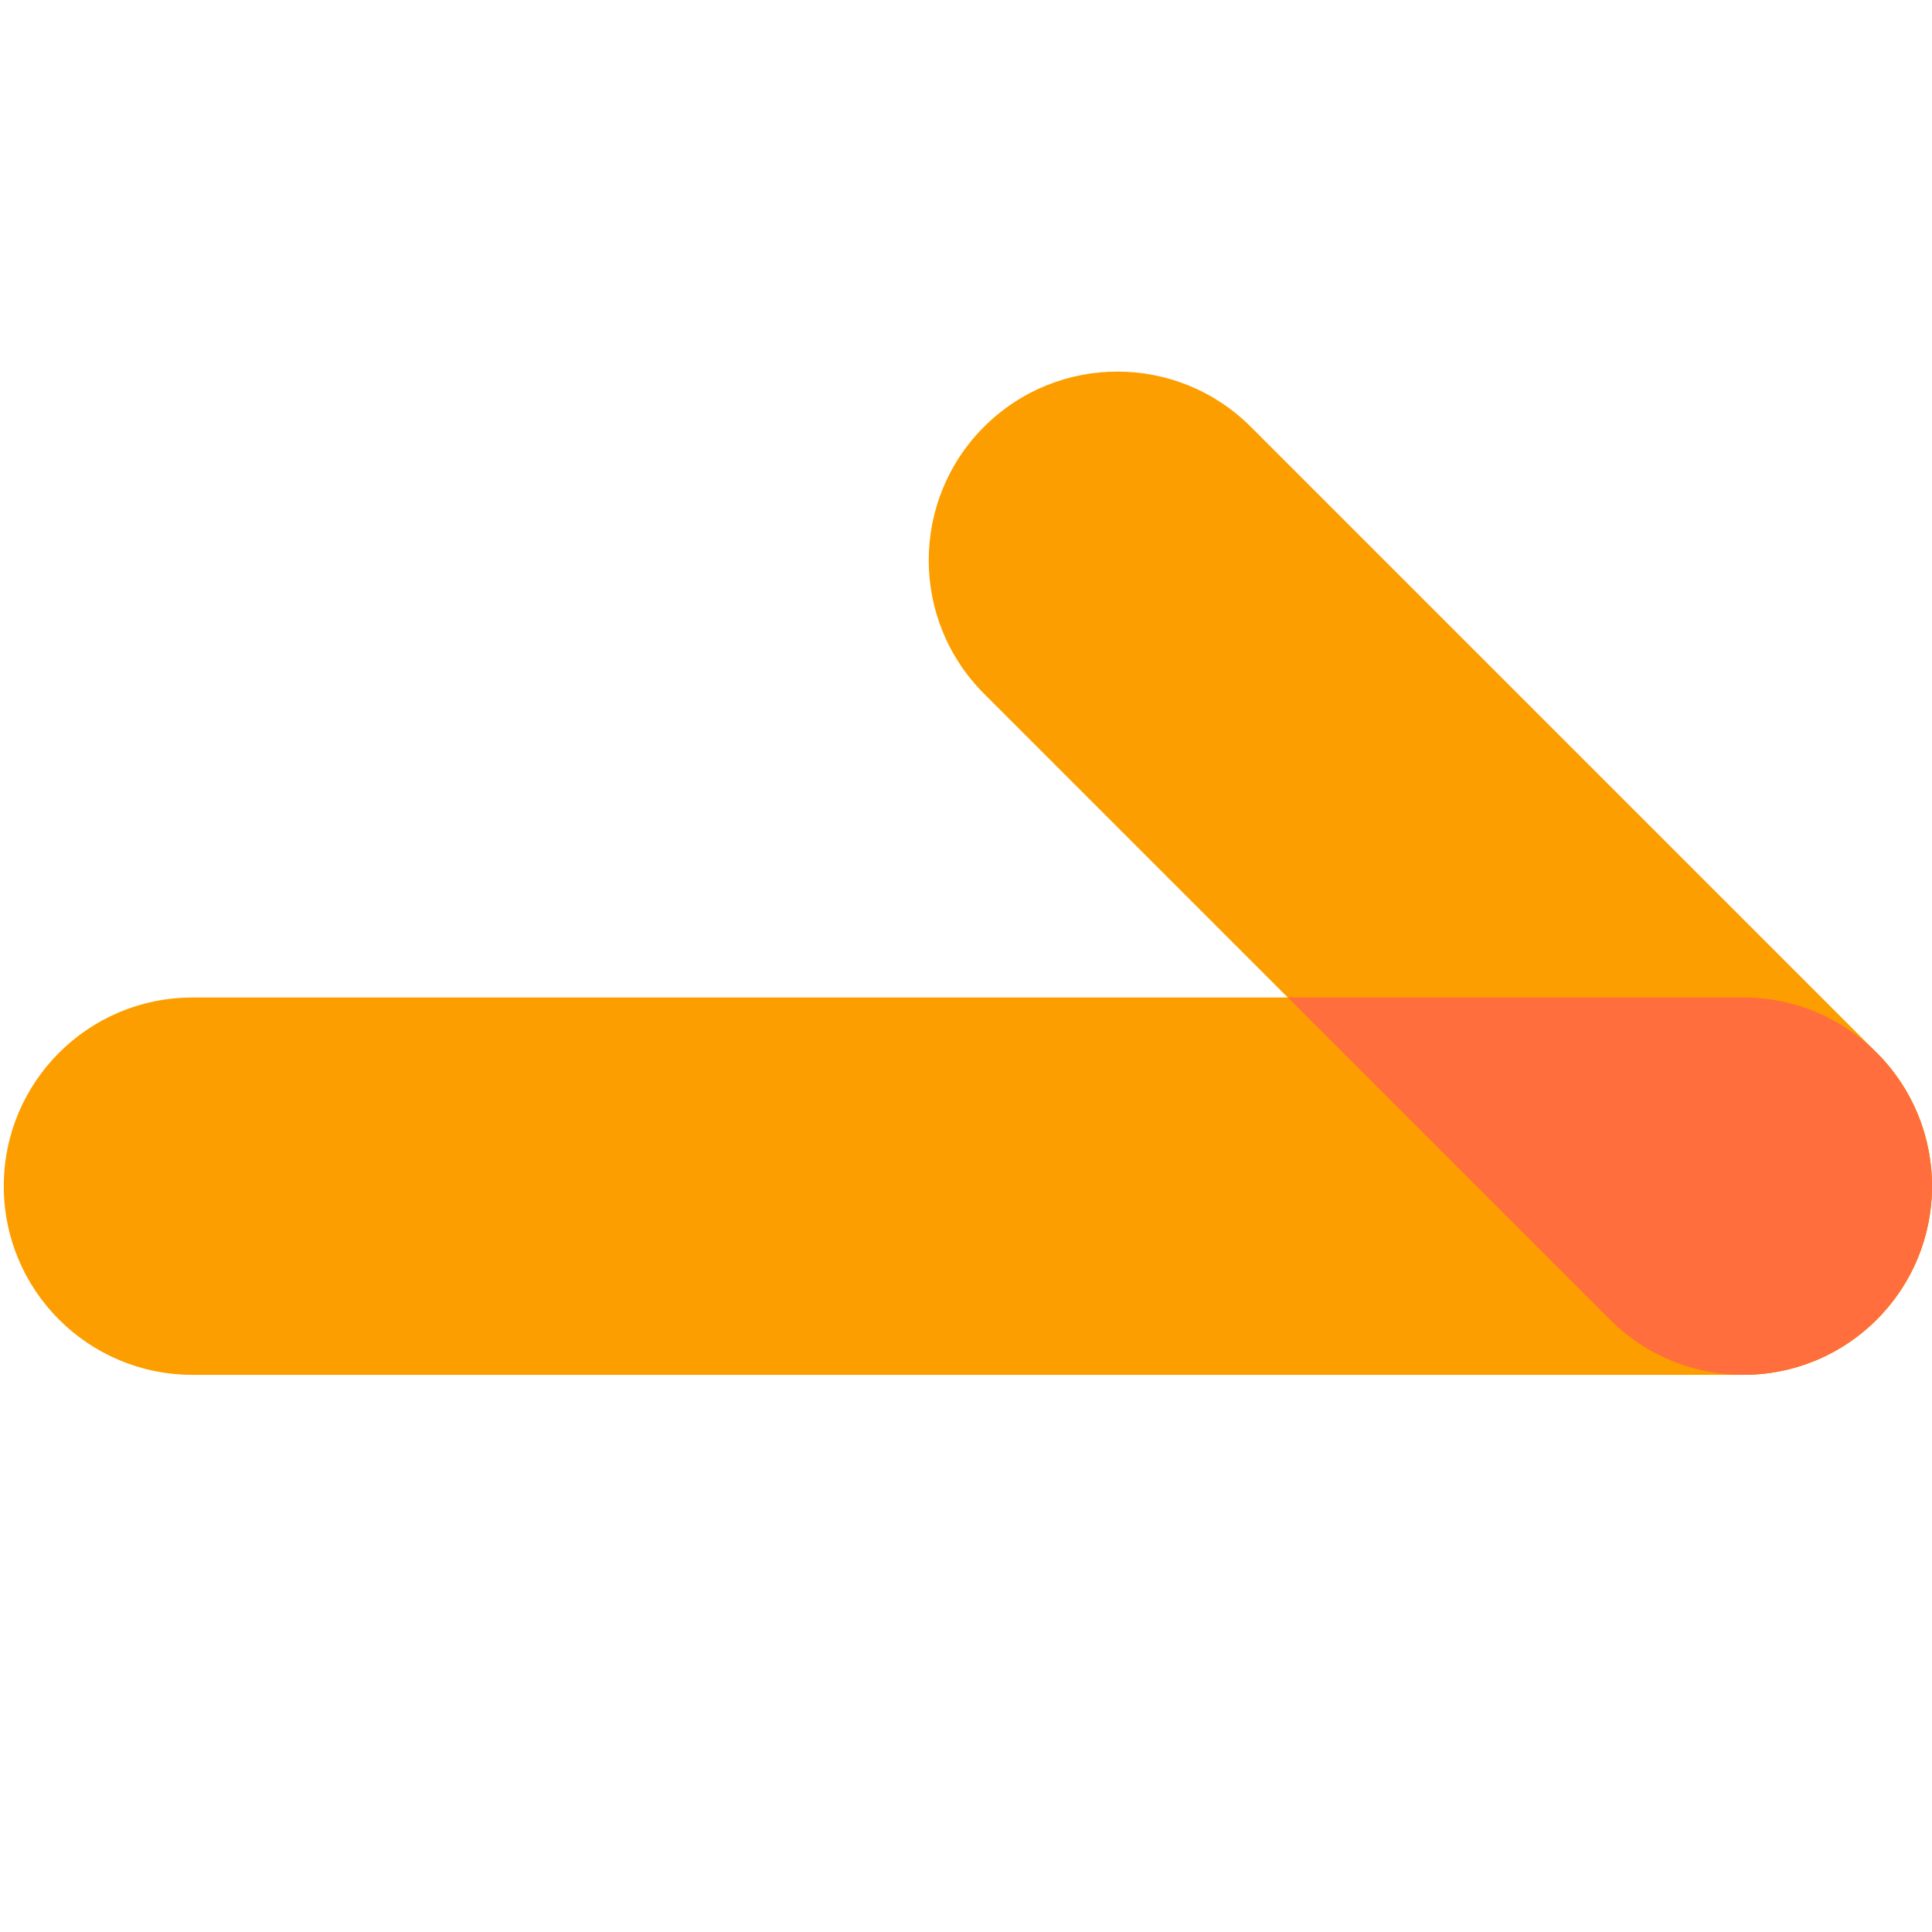
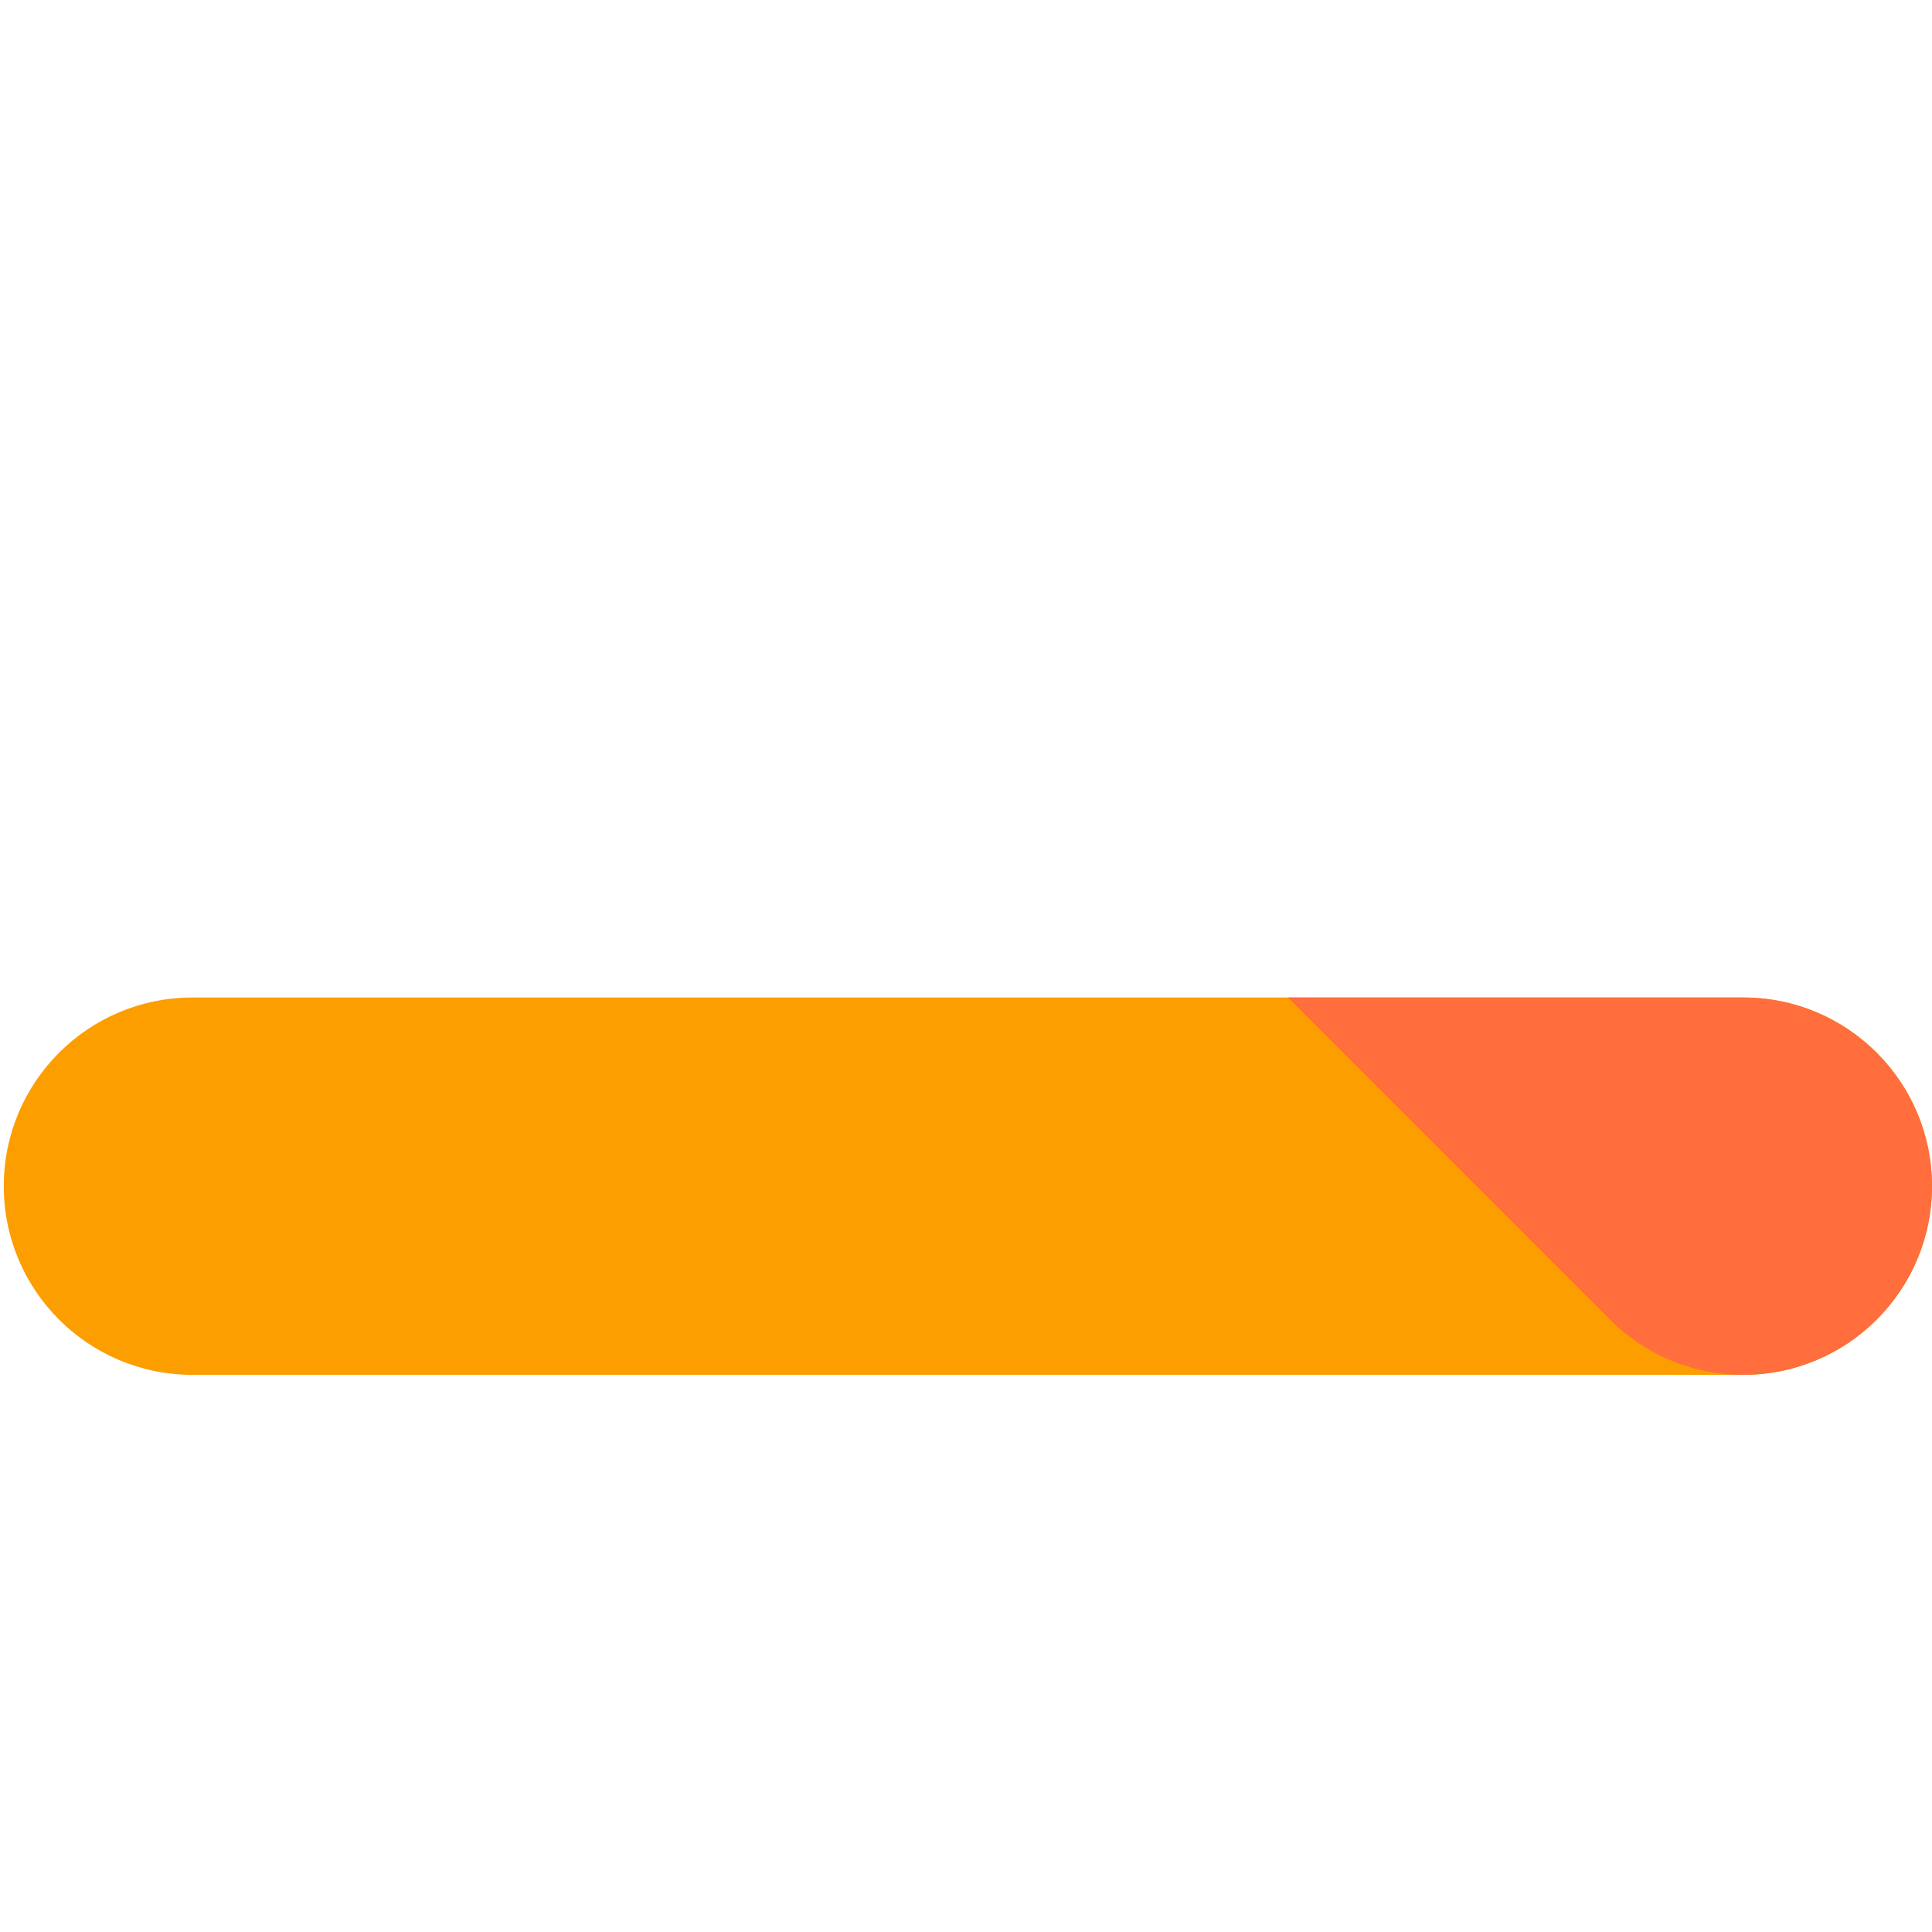
<svg xmlns="http://www.w3.org/2000/svg" id="_レイヤー_1" version="1.1" viewBox="0 0 512 512">
  <defs>
    <style>
      .st0 {
        fill: #fc9e00;
      }

      .st1 {
        fill: #ff6e3c;
      }
    </style>
  </defs>
-   <path class="st0" d="M462,364.349c-12.796,0-25.592-4.882-35.355-14.645l-165.875-165.875c-19.526-19.526-19.526-51.185,0-70.711,19.525-19.526,51.184-19.526,70.711,0l165.875,165.875c19.526,19.526,19.526,51.185,0,70.711-9.763,9.763-22.56,14.645-35.355,14.645Z" />
  <path class="st0" d="M462,364.349H51c-27.614,0-50-22.386-50-50s22.386-50,50-50h411c27.614,0,50,22.386,50,50s-22.386,50-50,50Z" />
  <path class="st1" d="M466.906,364.106c.491-.048.981-.114,1.47-.176.313-.04.627-.074.938-.119.529-.078,1.057-.173,1.584-.267.27-.049.541-.092.809-.145.532-.105,1.061-.226,1.59-.348.265-.061.531-.118.794-.183.509-.126,1.015-.268,1.521-.41.284-.08.569-.157.851-.242.469-.141.934-.296,1.4-.452.318-.106.637-.21.952-.322.416-.148.829-.309,1.242-.469.361-.14.722-.277,1.079-.425.358-.148.712-.307,1.067-.463.404-.179.809-.357,1.208-.546.302-.143.601-.296.901-.446.439-.219.878-.439,1.309-.67.259-.139.514-.286.771-.43.459-.257.917-.515,1.367-.786.232-.139.459-.287.689-.431.461-.288.921-.577,1.372-.879.226-.152.448-.313.672-.469.441-.306.882-.613,1.312-.933.249-.185.492-.381.737-.571.394-.305.79-.607,1.175-.923.316-.26.624-.534.935-.803.305-.263.615-.521.914-.792.577-.524,1.145-1.064,1.703-1.619.057-.056.113-.112.169-.169.556-.559,1.096-1.127,1.62-1.704.271-.299.529-.609.792-.915.268-.31.542-.617.801-.933.318-.387.622-.785.929-1.182.189-.244.383-.485.566-.731.322-.433.63-.876.938-1.319.154-.222.313-.441.463-.664.305-.454.597-.919.887-1.383.141-.225.286-.449.422-.676.274-.455.535-.918.794-1.381.141-.252.286-.503.422-.757.234-.436.456-.88.678-1.323.147-.295.297-.589.438-.887.192-.404.372-.814.553-1.224.154-.349.31-.697.456-1.049.151-.364.291-.732.434-1.1.157-.406.314-.811.46-1.219.115-.323.221-.65.33-.976.152-.458.305-.915.444-1.376.087-.289.166-.583.248-.874.14-.498.279-.996.404-1.497.068-.272.127-.548.19-.822.12-.519.238-1.038.341-1.56.055-.282.101-.566.152-.85.092-.514.185-1.028.261-1.544.048-.327.084-.657.125-.986.06-.474.124-.949.171-1.424.043-.44.07-.885.101-1.328.026-.369.061-.737.079-1.106.04-.821.063-1.647.063-2.478s-.023-1.657-.063-2.478c-.018-.369-.053-.737-.079-1.106-.031-.443-.058-.888-.101-1.328-.047-.476-.111-.95-.171-1.424-.042-.329-.077-.659-.125-.986-.076-.516-.169-1.03-.261-1.544-.051-.283-.096-.568-.152-.85-.103-.522-.222-1.041-.341-1.56-.063-.274-.122-.55-.19-.822-.125-.501-.264-.999-.404-1.497-.082-.292-.161-.585-.248-.874-.139-.461-.291-.918-.444-1.376-.109-.326-.215-.653-.33-.976-.146-.408-.303-.813-.46-1.219-.143-.368-.283-.738-.434-1.102-.145-.351-.301-.699-.455-1.047-.181-.41-.362-.82-.554-1.225-.141-.297-.291-.592-.438-.887-.222-.444-.443-.887-.678-1.323-.136-.254-.281-.504-.422-.757-.26-.464-.52-.927-.794-1.381-.137-.227-.282-.45-.422-.676-.29-.465-.582-.929-.887-1.383-.15-.223-.309-.443-.463-.664-.308-.443-.616-.887-.938-1.319-.183-.246-.378-.487-.566-.731-.306-.397-.611-.795-.929-1.182-.259-.315-.533-.622-.801-.933-.264-.305-.521-.616-.792-.915-.524-.578-1.064-1.146-1.62-1.704-9.055-9.098-21.588-14.731-35.437-14.731h-120.711l85.356,85.355c9.764,9.763,22.56,14.645,35.355,14.645.829,0,1.654-.023,2.473-.063.39-.019.779-.055,1.168-.084.422-.03.846-.055,1.265-.096Z" />
</svg>